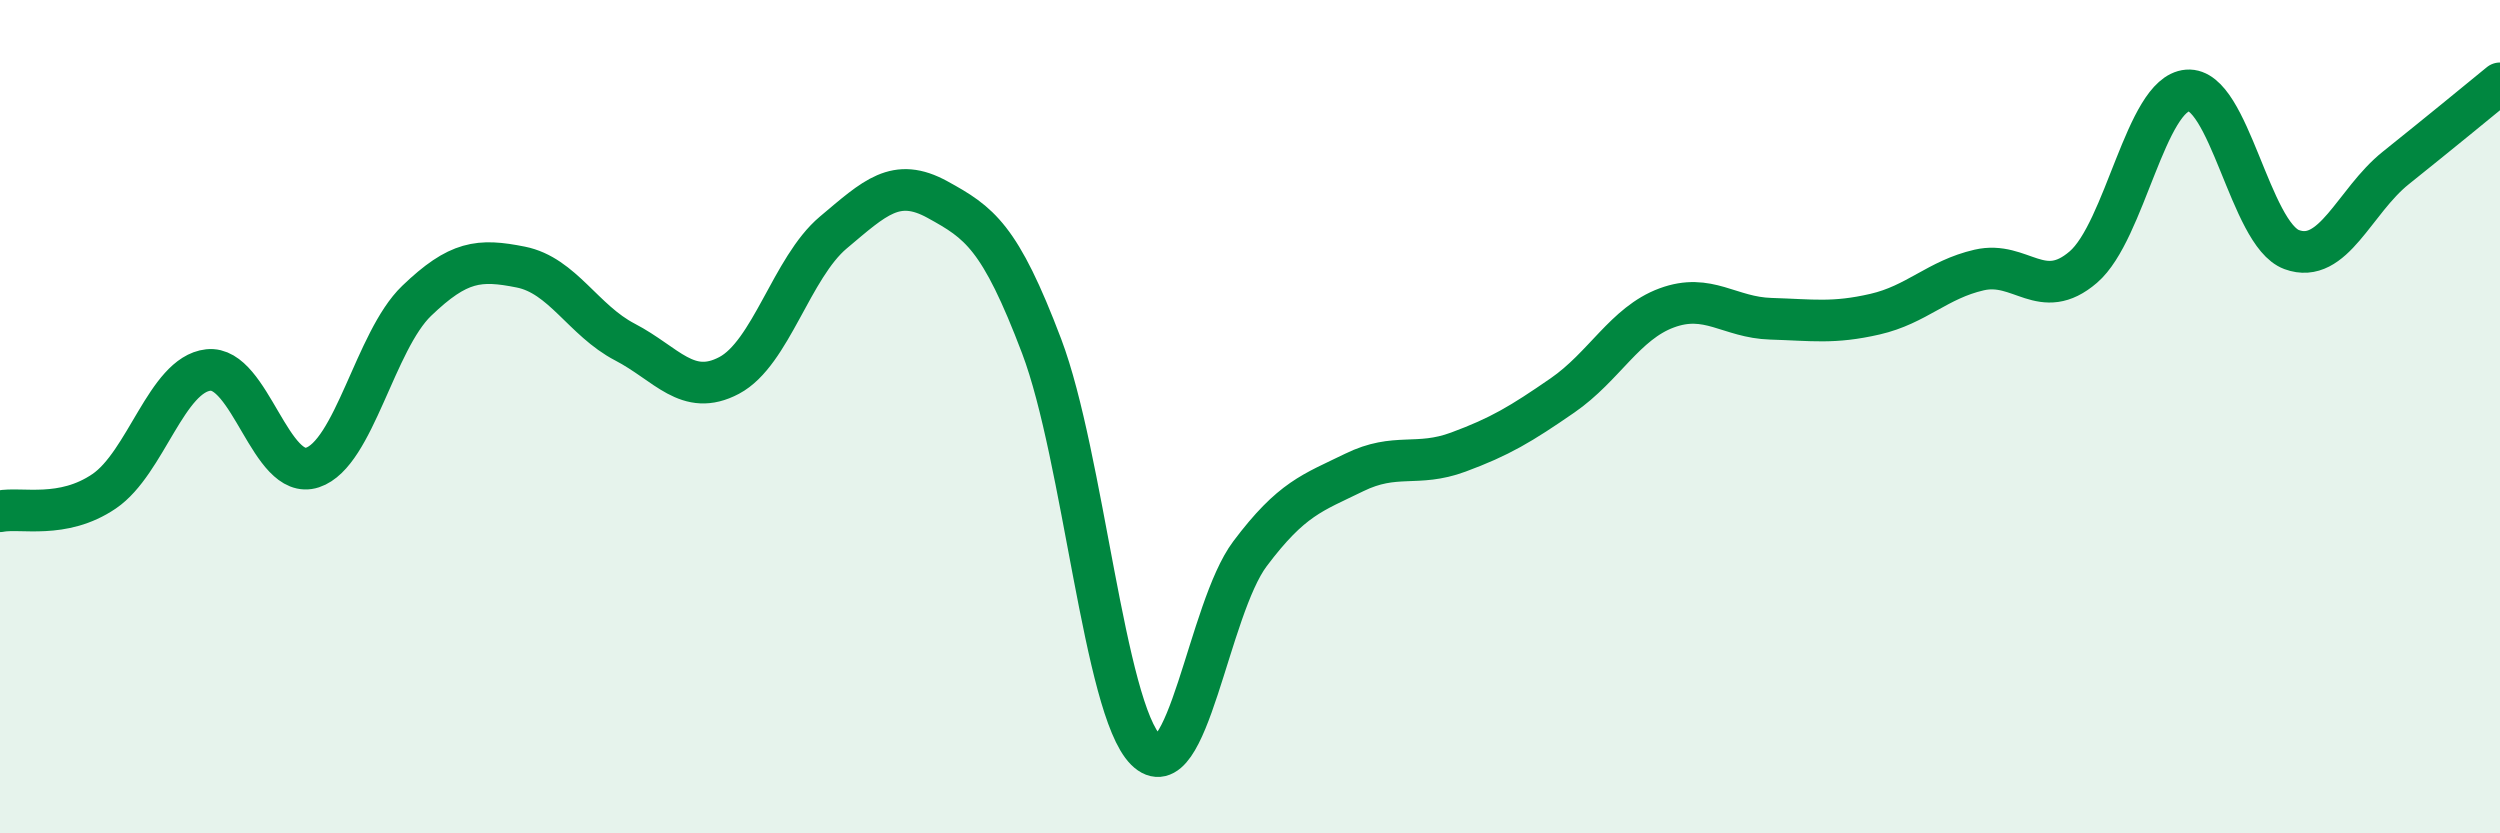
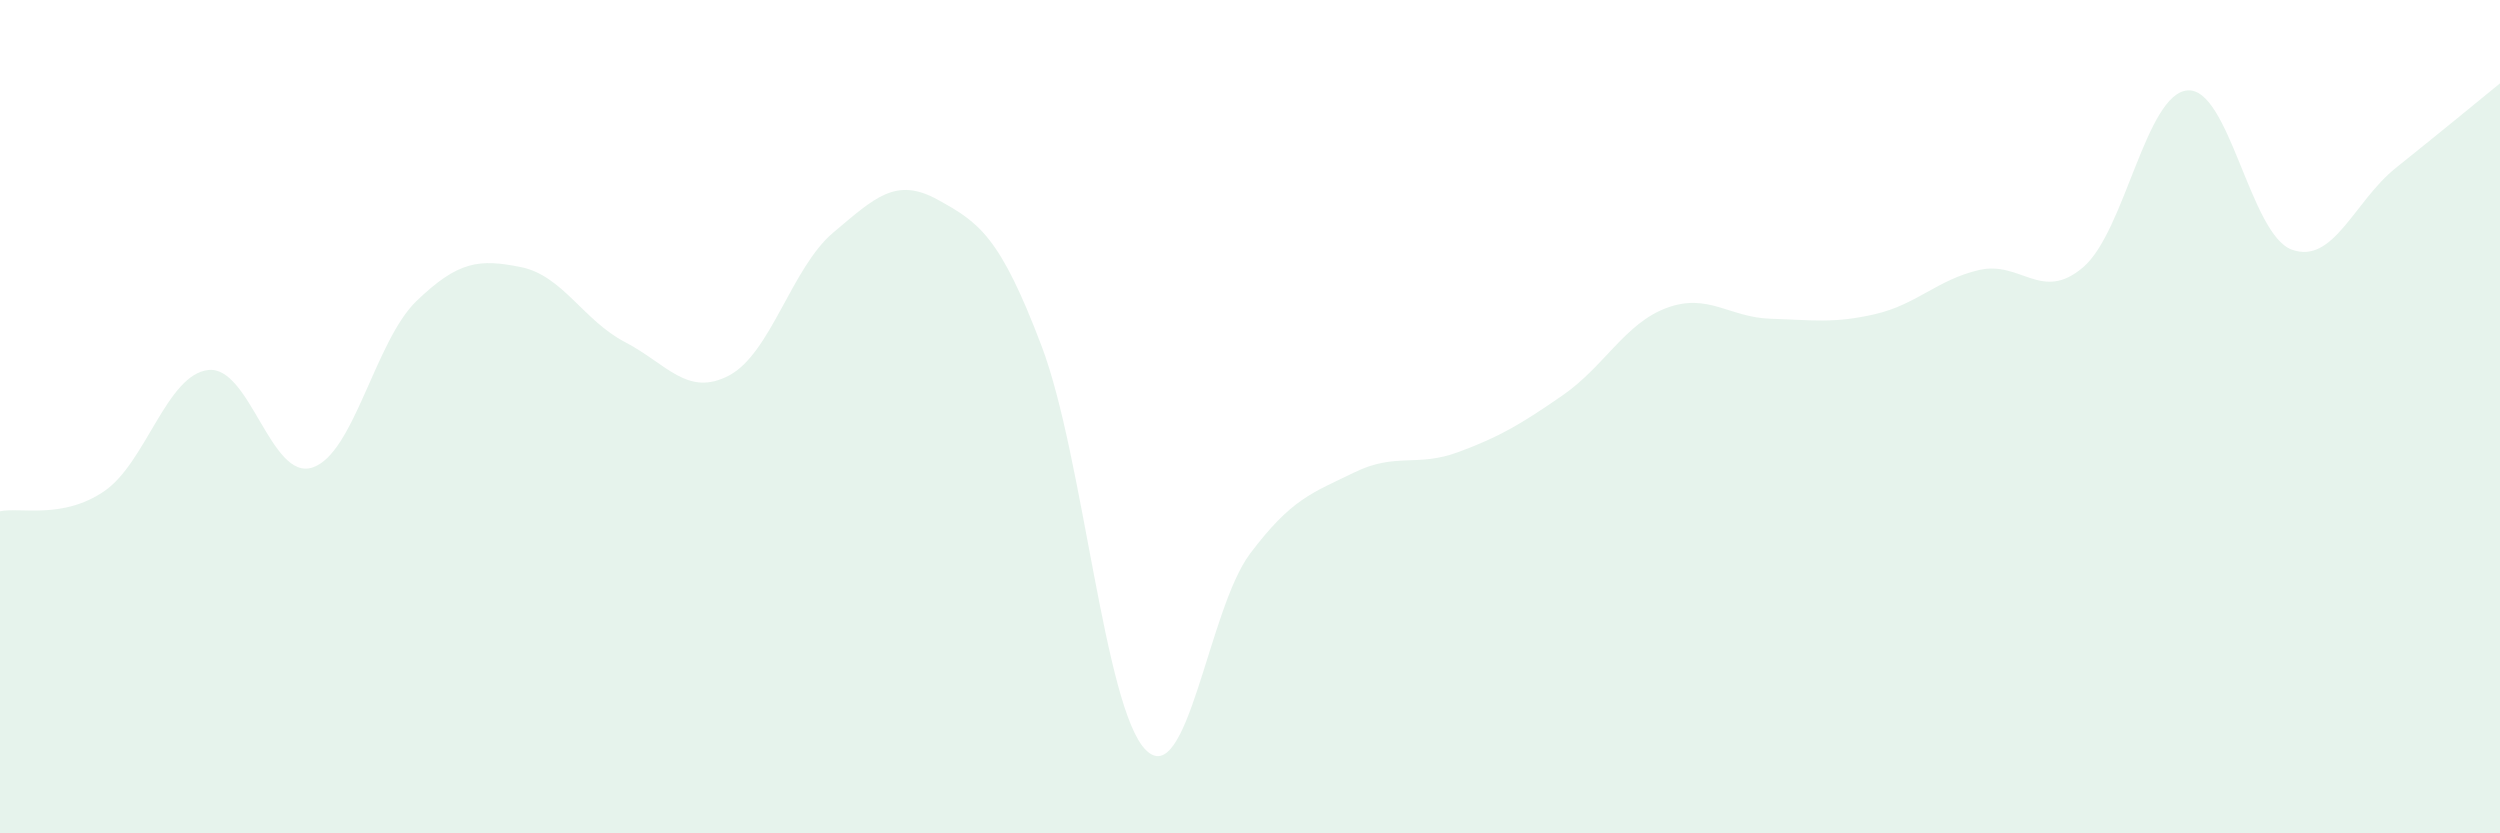
<svg xmlns="http://www.w3.org/2000/svg" width="60" height="20" viewBox="0 0 60 20">
  <path d="M 0,12.27 C 0.5,12.17 1.5,12.47 2.5,11.79 C 3.5,11.11 4,8.99 5,8.88 C 6,8.77 6.5,11.55 7.5,11.22 C 8.5,10.89 9,8.18 10,7.22 C 11,6.26 11.5,6.21 12.5,6.41 C 13.5,6.61 14,7.69 15,8.21 C 16,8.73 16.5,9.54 17.5,9.01 C 18.5,8.48 19,6.42 20,5.58 C 21,4.74 21.5,4.24 22.5,4.79 C 23.5,5.34 24,5.67 25,8.31 C 26,10.95 26.5,17 27.5,18 C 28.5,19 29,14.62 30,13.29 C 31,11.96 31.5,11.83 32.5,11.34 C 33.5,10.85 34,11.22 35,10.85 C 36,10.48 36.5,10.18 37.5,9.49 C 38.5,8.8 39,7.76 40,7.39 C 41,7.02 41.5,7.62 42.5,7.65 C 43.5,7.68 44,7.77 45,7.54 C 46,7.31 46.5,6.71 47.5,6.48 C 48.5,6.25 49,7.27 50,6.41 C 51,5.55 51.5,2.25 52.5,2.17 C 53.5,2.09 54,5.62 55,5.99 C 56,6.36 56.5,4.83 57.5,4.03 C 58.5,3.23 59.5,2.41 60,2L60 20L0 20Z" fill="#008740" opacity="0.1" stroke-linecap="round" stroke-linejoin="round" />
-   <path d="M 0,12.27 C 0.5,12.17 1.5,12.47 2.5,11.79 C 3.5,11.11 4,8.99 5,8.88 C 6,8.77 6.5,11.55 7.5,11.22 C 8.5,10.89 9,8.18 10,7.22 C 11,6.26 11.5,6.21 12.5,6.41 C 13.5,6.61 14,7.69 15,8.21 C 16,8.73 16.5,9.54 17.5,9.01 C 18.5,8.48 19,6.42 20,5.58 C 21,4.74 21.5,4.24 22.5,4.79 C 23.5,5.34 24,5.67 25,8.31 C 26,10.95 26.5,17 27.5,18 C 28.5,19 29,14.62 30,13.29 C 31,11.96 31.5,11.83 32.5,11.34 C 33.5,10.85 34,11.22 35,10.85 C 36,10.48 36.5,10.18 37.5,9.49 C 38.5,8.8 39,7.76 40,7.39 C 41,7.02 41.5,7.62 42.5,7.65 C 43.5,7.68 44,7.77 45,7.54 C 46,7.31 46.5,6.71 47.5,6.48 C 48.5,6.25 49,7.27 50,6.41 C 51,5.55 51.5,2.25 52.5,2.17 C 53.5,2.09 54,5.62 55,5.99 C 56,6.36 56.5,4.83 57.5,4.03 C 58.5,3.23 59.5,2.41 60,2" stroke="#008740" stroke-width="1" fill="none" stroke-linecap="round" stroke-linejoin="round" />
</svg>